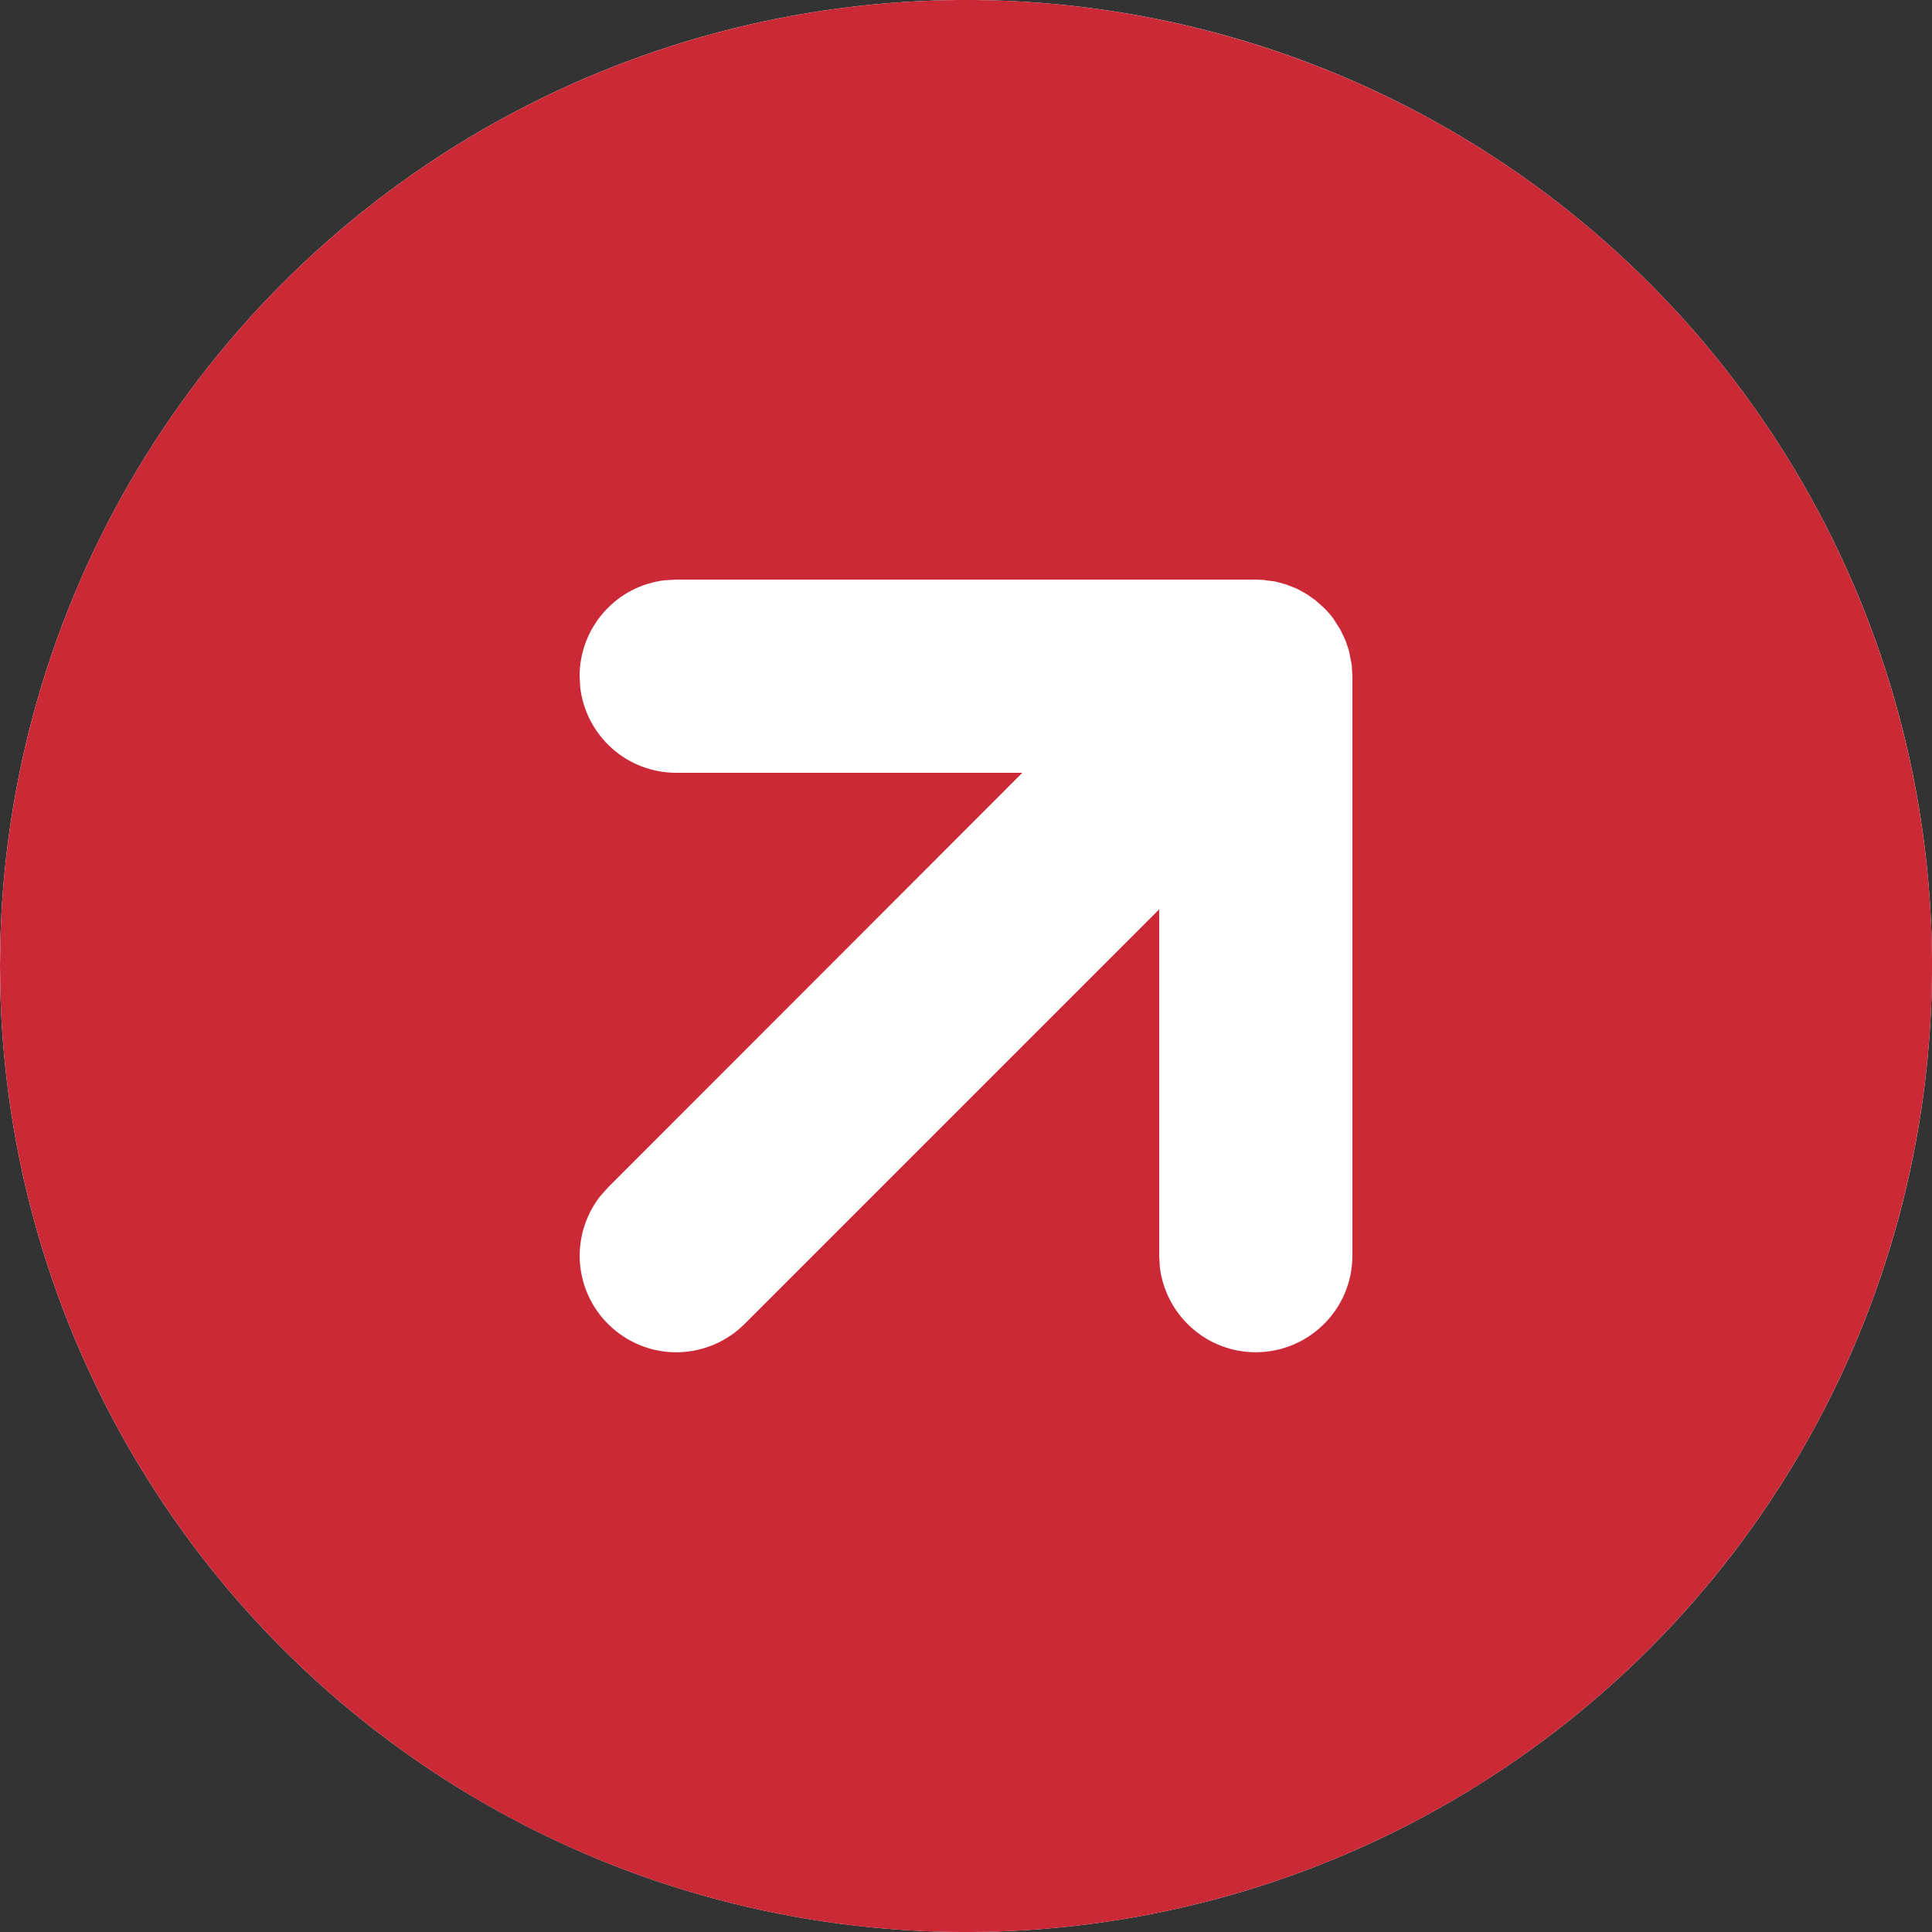
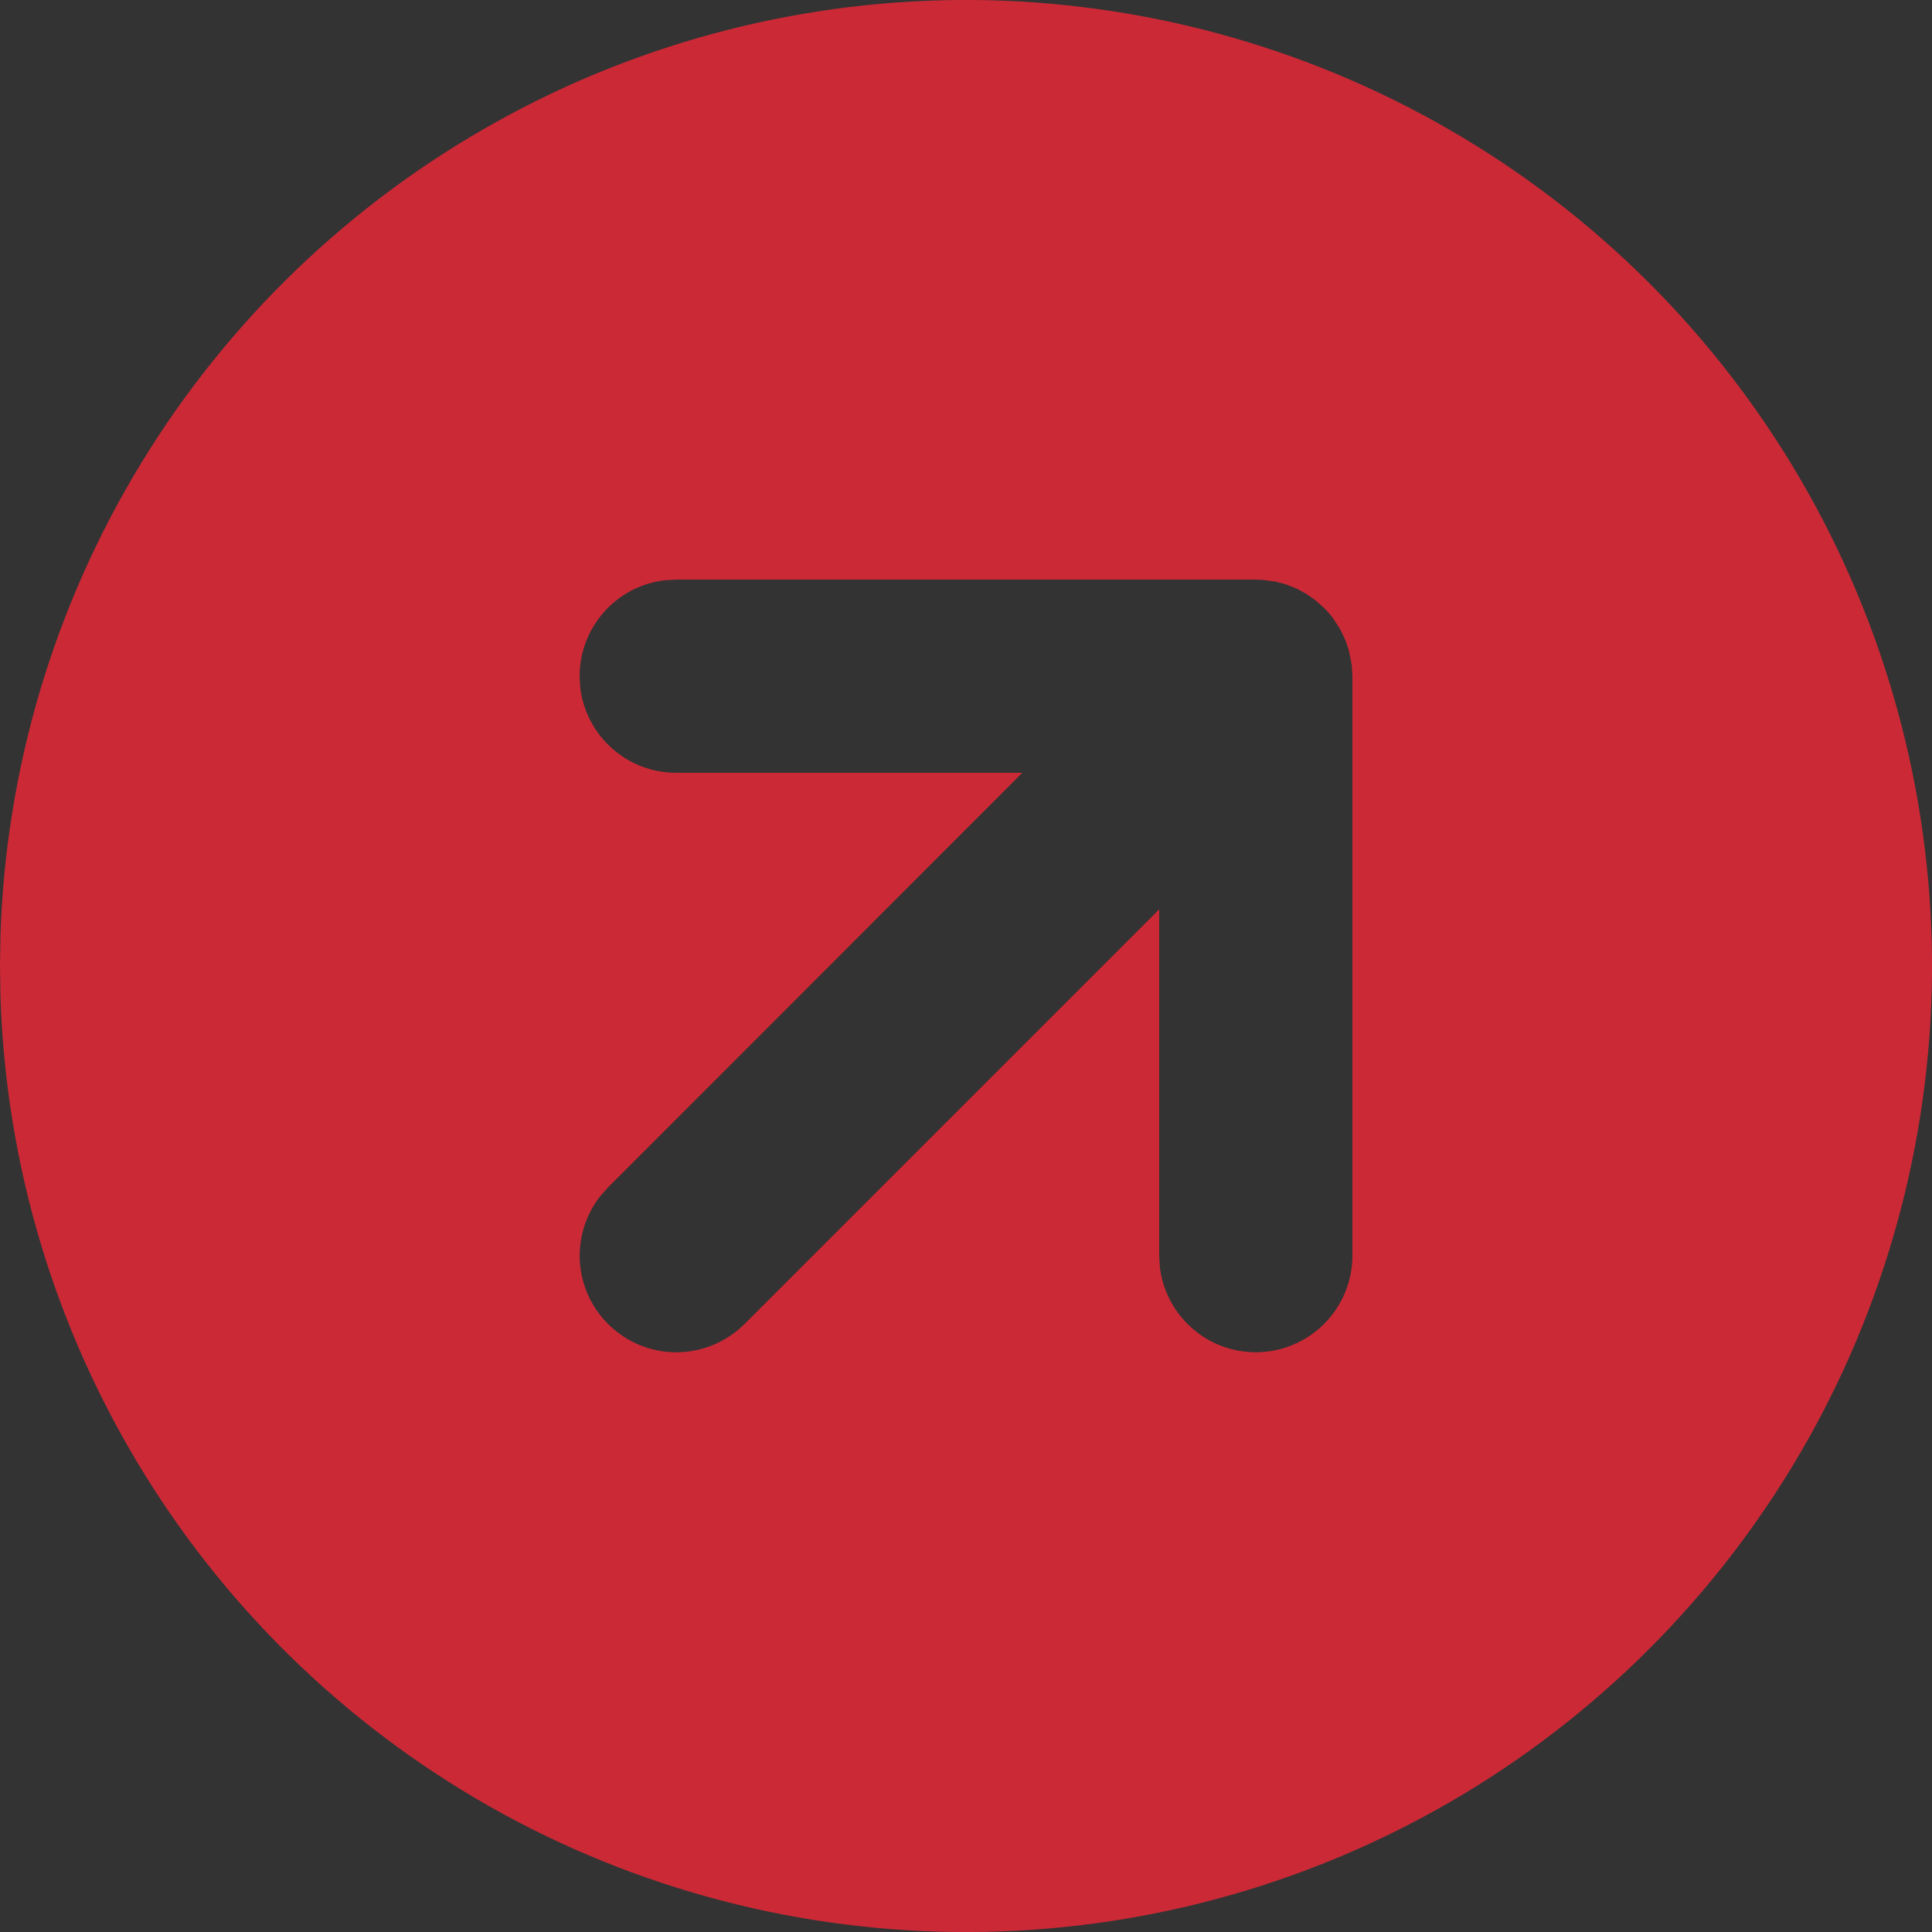
<svg xmlns="http://www.w3.org/2000/svg" width="12" height="12" viewBox="0 0 12 12" fill="none">
  <rect x="0" y="0" width="12" height="12" fill="#333333" stroke="none" />
-   <circle cx="6" cy="6" r="6" fill="white" />
  <path d="M9 0.804C9.905 1.326 10.658 2.076 11.184 2.979C11.71 3.882 11.991 4.907 12 5.952C12.008 6.996 11.743 8.026 11.232 8.937C10.72 9.848 9.98 10.61 9.084 11.147C8.187 11.684 7.166 11.978 6.121 11.999C5.077 12.02 4.044 11.768 3.127 11.268C2.21 10.767 1.439 10.036 0.891 9.146C0.343 8.256 0.037 7.239 0.003 6.194L0 6L0.003 5.806C0.037 4.769 0.338 3.76 0.878 2.875C1.418 1.99 2.178 1.26 3.085 0.756C3.991 0.252 5.012 -0.008 6.049 0C7.085 0.009 8.102 0.286 9 0.804ZM7.8 3.6H4.2L4.13 3.604C3.984 3.621 3.849 3.691 3.752 3.801C3.654 3.911 3.6 4.053 3.6 4.2L3.604 4.27C3.621 4.416 3.692 4.551 3.801 4.648C3.911 4.746 4.053 4.8 4.2 4.8H6.35L3.776 7.376L3.726 7.432C3.633 7.553 3.589 7.704 3.603 7.856C3.618 8.008 3.689 8.148 3.804 8.249C3.918 8.35 4.067 8.404 4.219 8.399C4.371 8.394 4.516 8.332 4.624 8.224L7.2 5.648V7.8L7.204 7.87C7.222 8.022 7.298 8.161 7.415 8.259C7.532 8.358 7.683 8.407 7.835 8.398C7.988 8.389 8.131 8.322 8.236 8.211C8.341 8.1 8.4 7.953 8.4 7.8V4.2L8.396 4.13L8.378 4.04L8.357 3.977L8.325 3.91L8.282 3.843C8.265 3.819 8.245 3.797 8.224 3.776L8.17 3.728L8.113 3.688L8.054 3.656L7.988 3.63L7.921 3.612L7.845 3.602L7.8 3.6Z" fill="#CC2936" />
</svg>